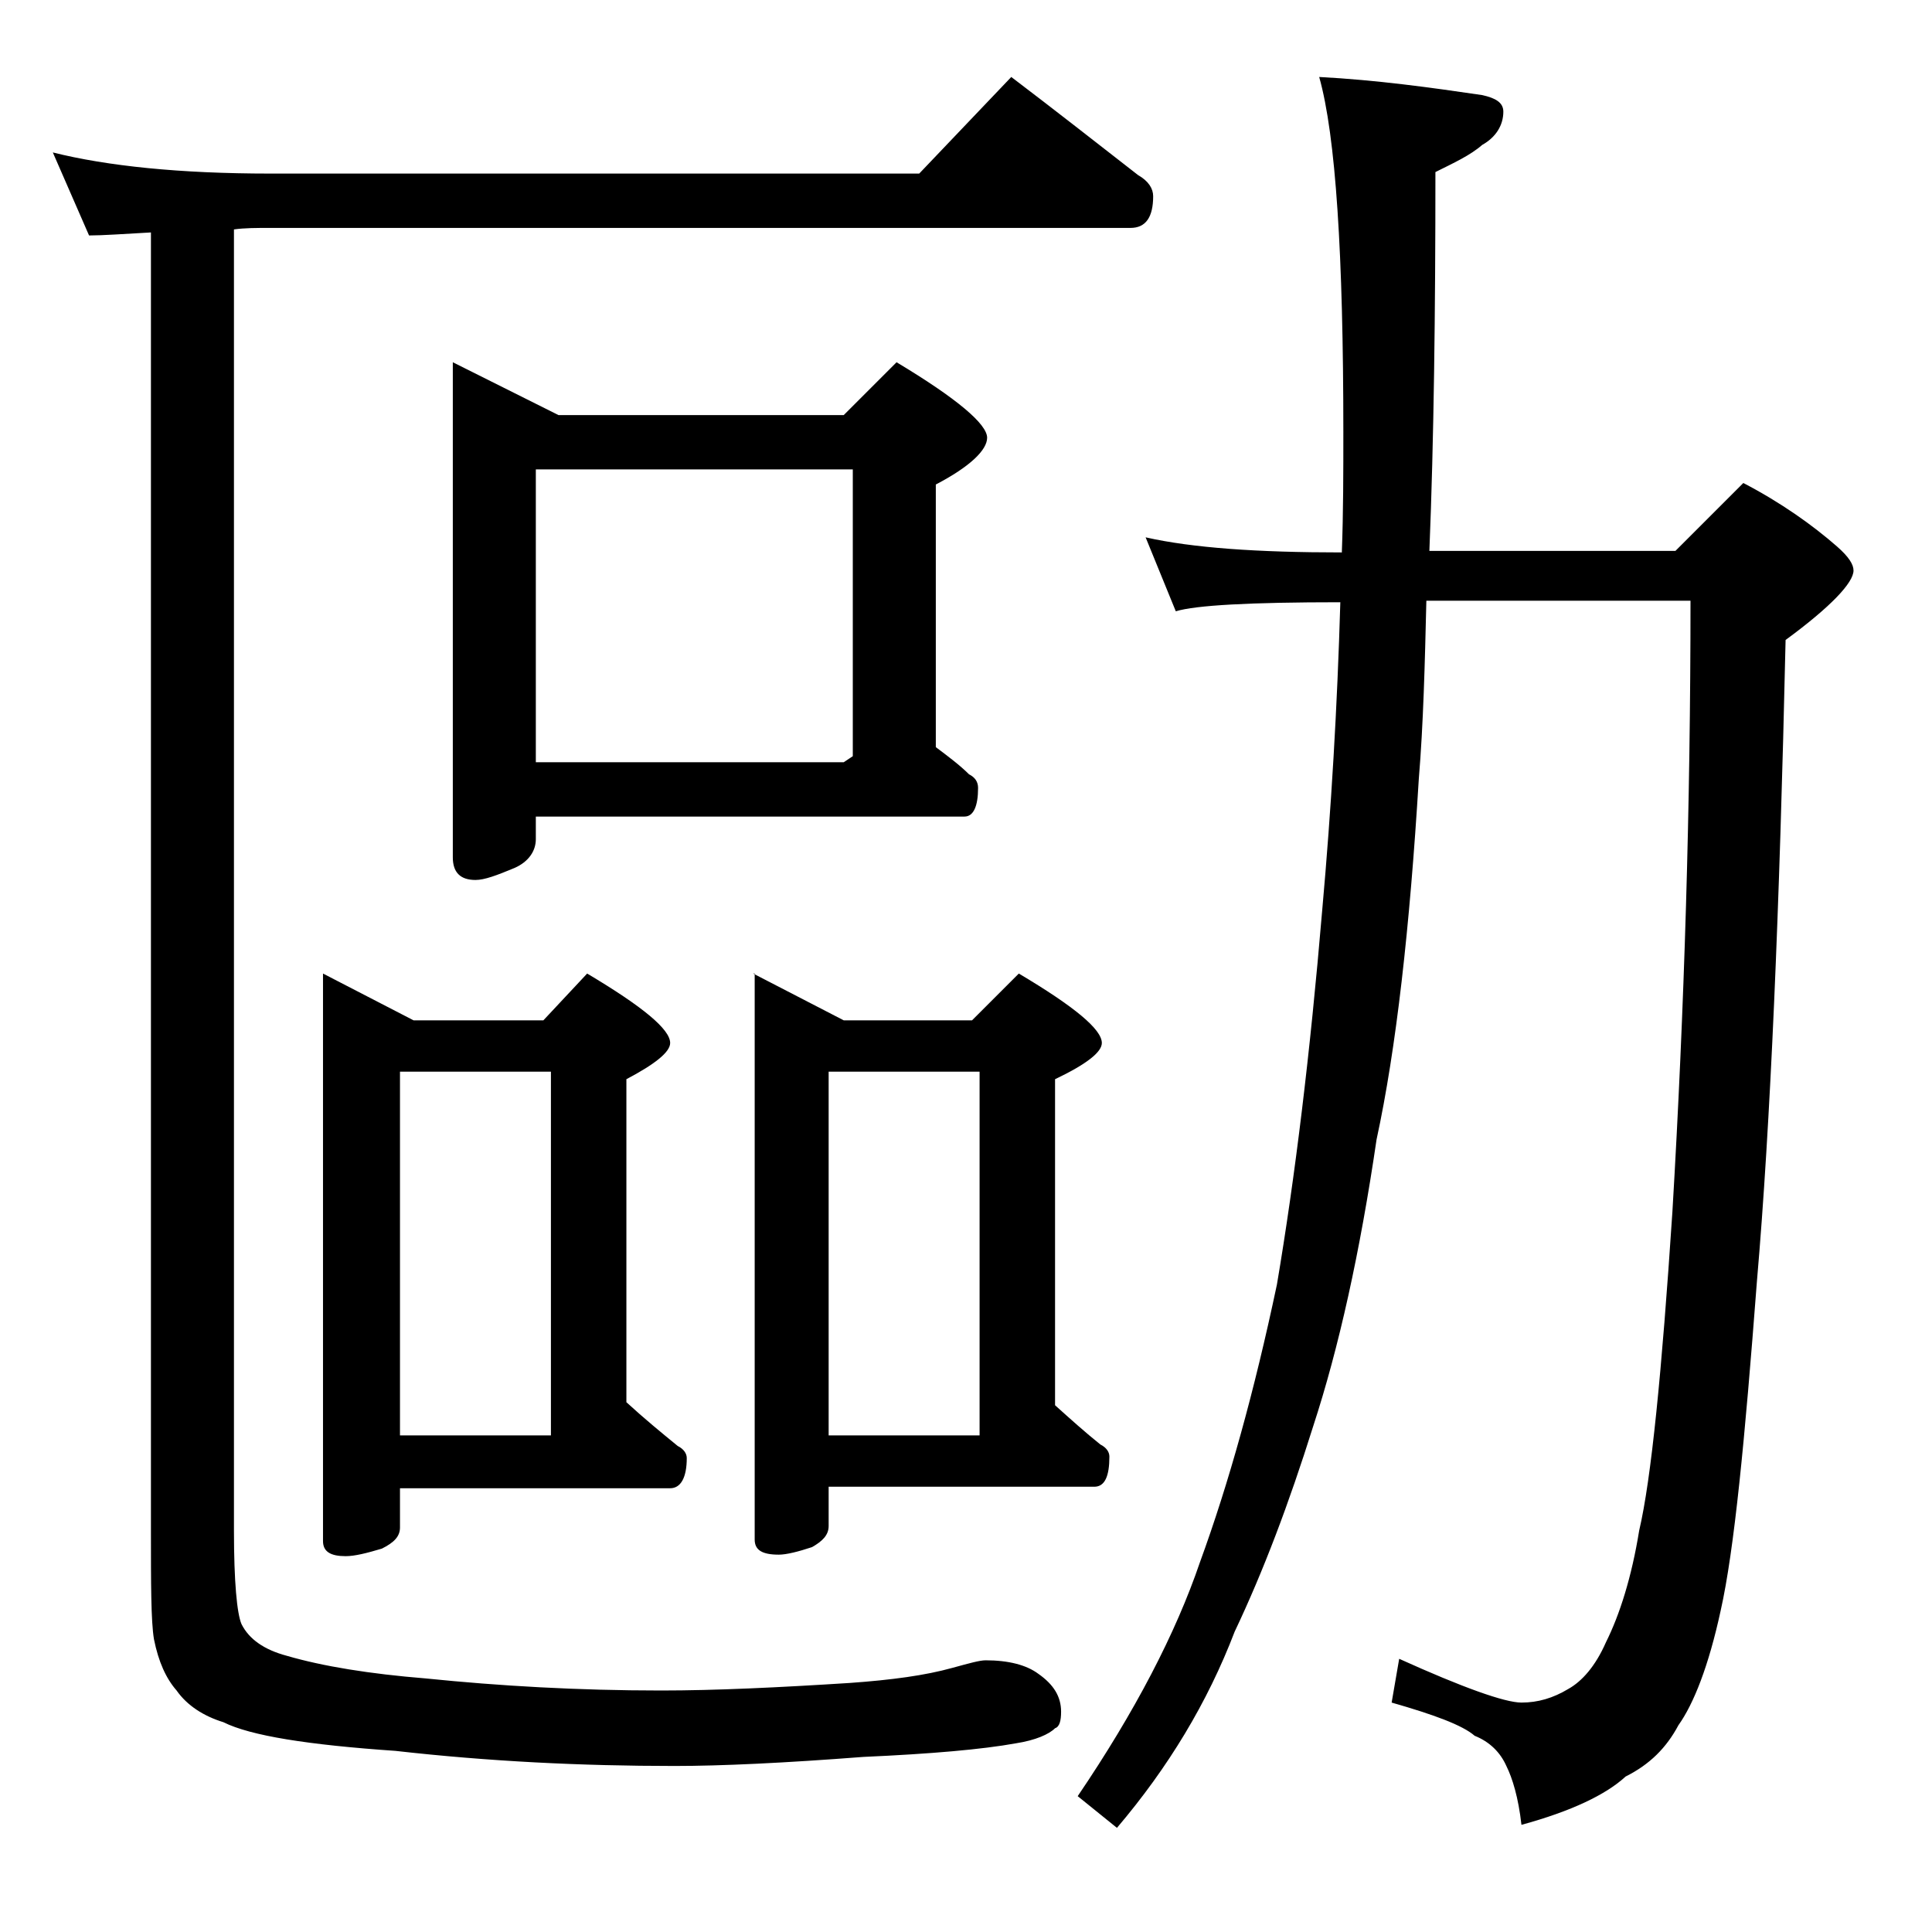
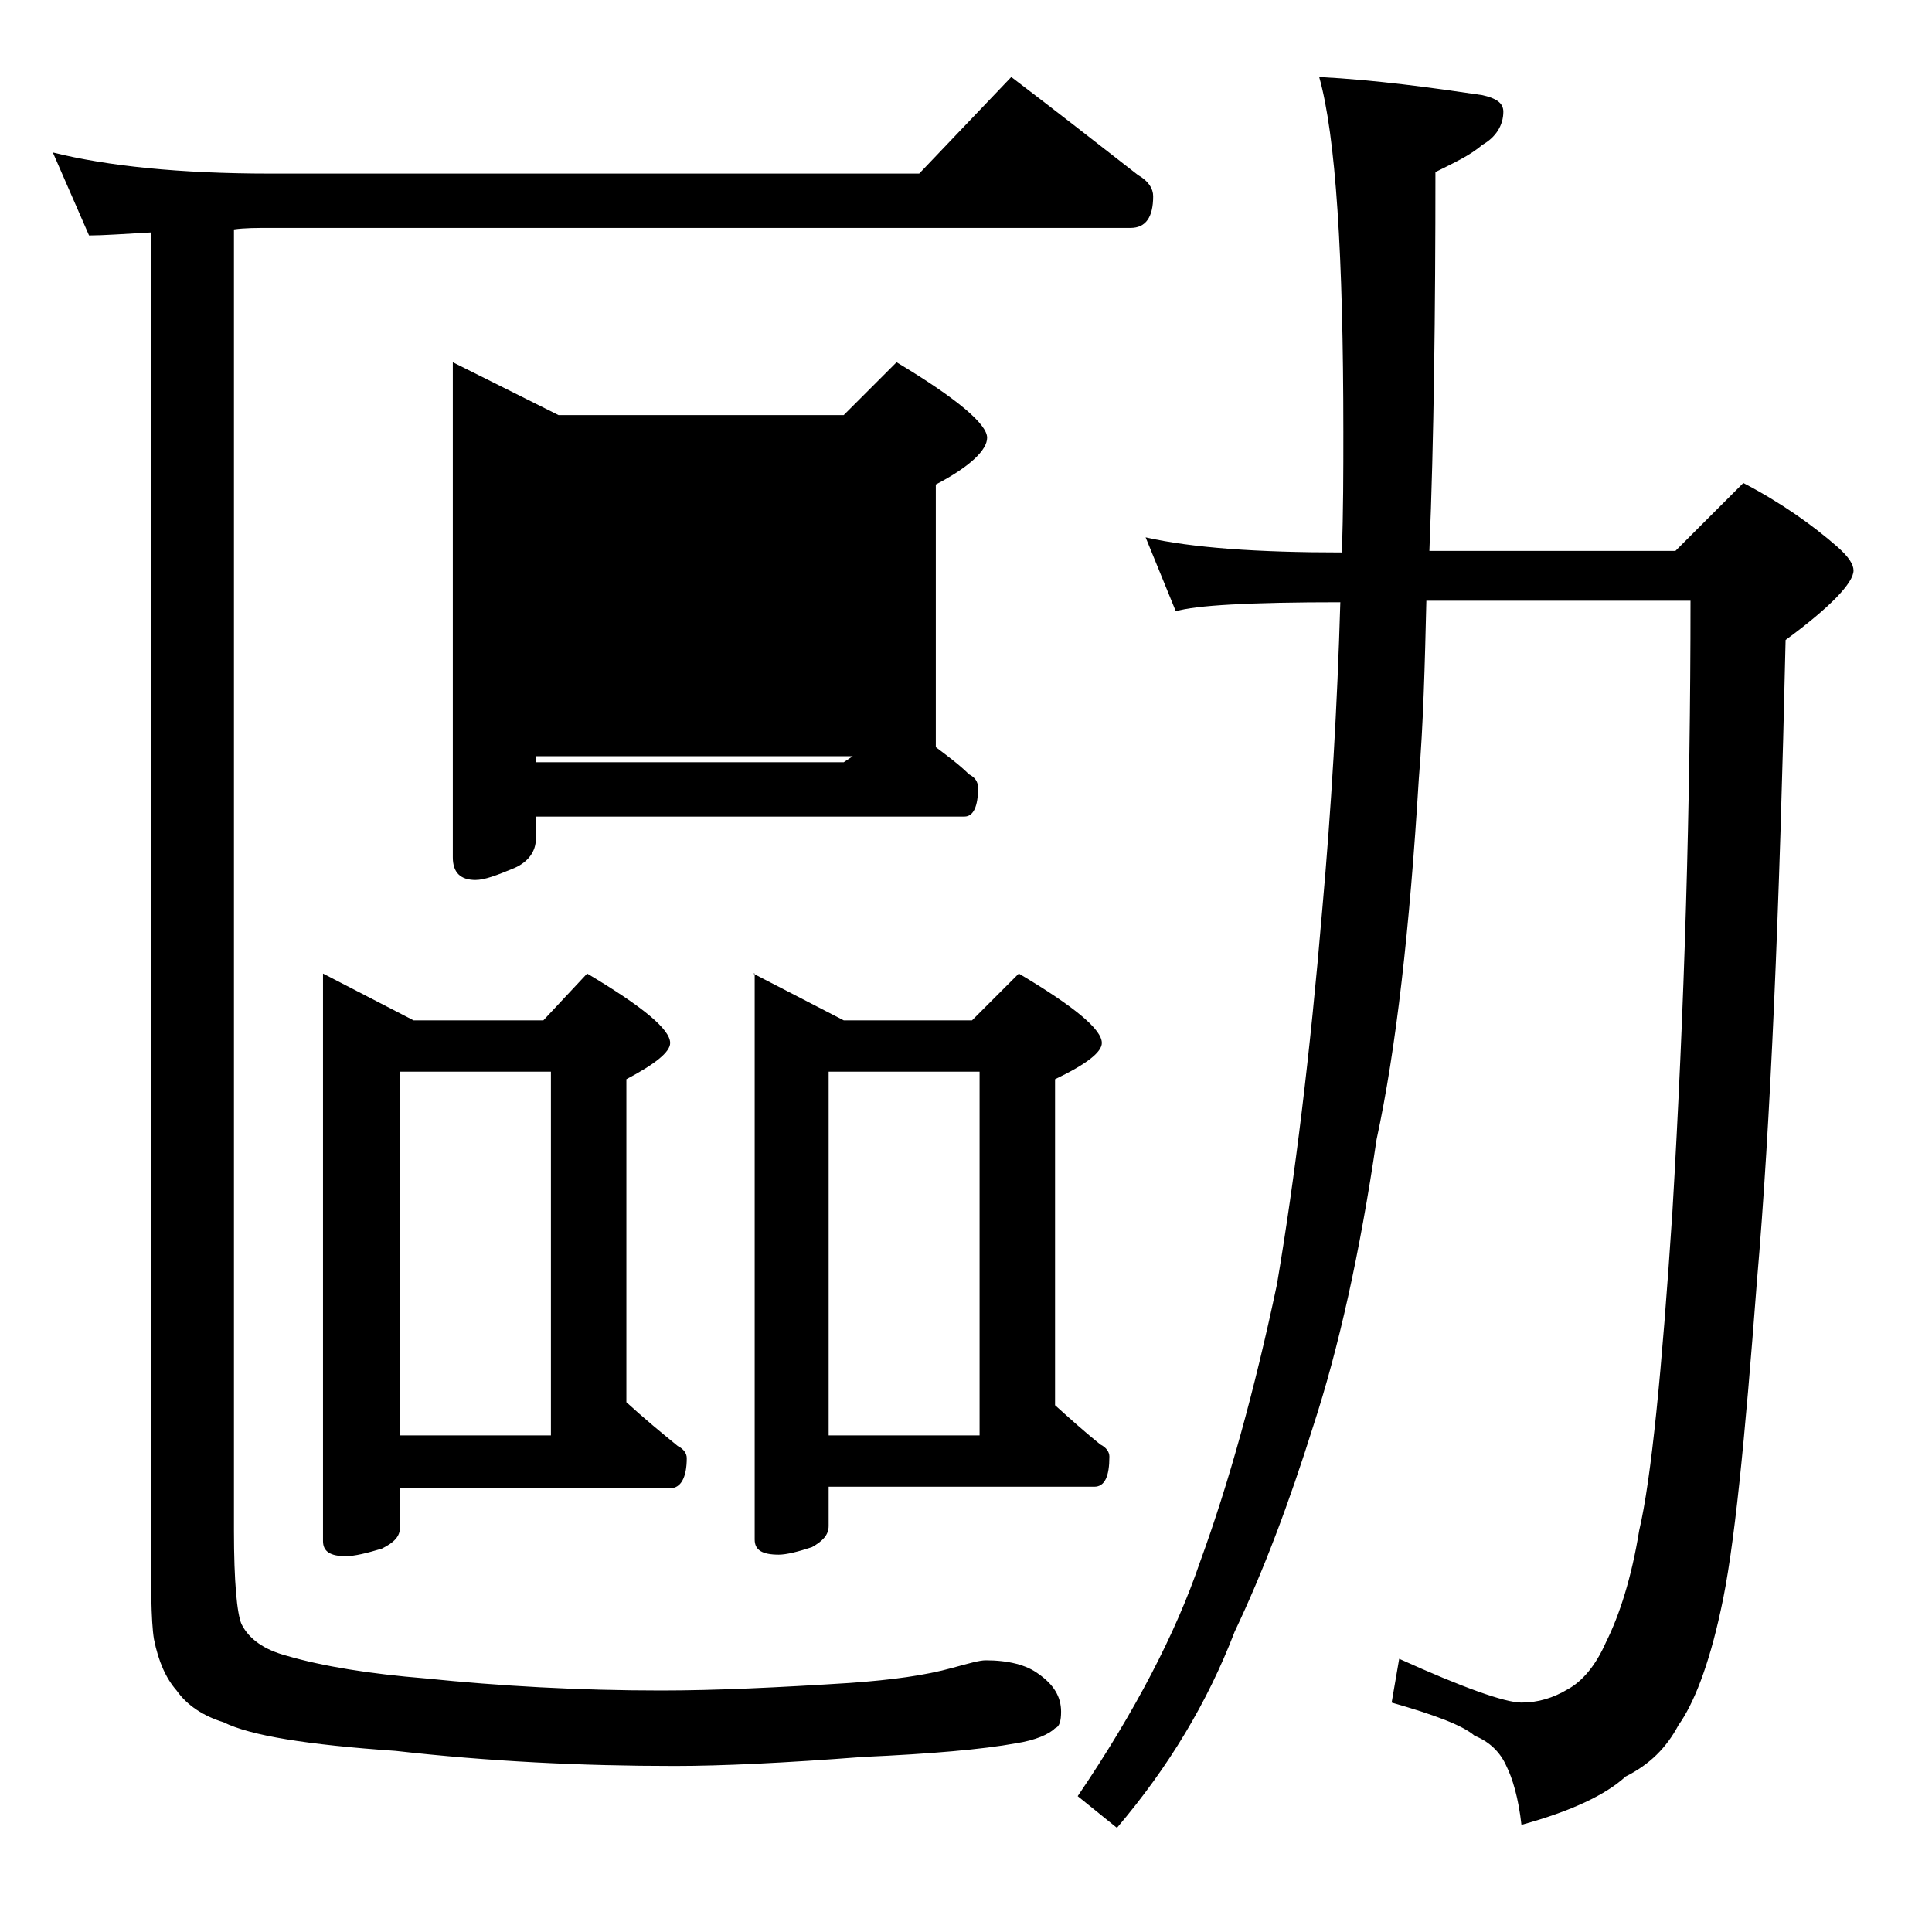
<svg xmlns="http://www.w3.org/2000/svg" version="1.1" id="Layer_1" x="0px" y="0px" viewBox="0 0 128 128" enable-background="new 0 0 128 128" xml:space="preserve">
-   <path d="M3.5,10.1c3.6,0.9,8.4,1.4,14.4,1.4h43L67,5.1c2.9,2.2,5.7,4.4,8.4,6.5c0.7,0.4,1,0.9,1,1.4c0,1.4-0.5,2.1-1.5,2.1h-57  c-0.9,0-1.7,0-2.4,0.1v86.2c0,3.4,0.2,5.5,0.5,6.2c0.5,1,1.5,1.7,3,2.1c2.4,0.7,5.5,1.2,9.2,1.5c4.9,0.5,10.1,0.8,15.6,0.8  c3.6,0,7.8-0.2,12.5-0.5c2.8-0.2,5-0.5,6.8-1c1.1-0.3,1.8-0.5,2.2-0.5c1.5,0,2.7,0.3,3.5,0.9c1,0.7,1.5,1.5,1.5,2.5  c0,0.6-0.1,1-0.4,1.1c-0.4,0.4-1.3,0.8-2.6,1c-2.2,0.4-5.6,0.7-10.1,0.9c-5.2,0.4-9.4,0.6-12.5,0.6c-6.2,0-12.3-0.3-18.5-1  c-5.8-0.4-9.6-1-11.4-1.9c-1.3-0.4-2.4-1.1-3.1-2.1c-0.7-0.8-1.2-1.9-1.5-3.4c-0.2-1.2-0.2-3.7-0.2-7.2V15.4  c-1.8,0.1-3.2,0.2-4.1,0.2L3.5,10.1z M21.4,64.5l6,3.1H36l2.9-3.1c3.7,2.2,5.5,3.7,5.5,4.6c0,0.6-1,1.4-2.9,2.4v21.4  c1.2,1.1,2.3,2,3.4,2.9c0.4,0.2,0.6,0.5,0.6,0.8c0,1.3-0.4,2-1.1,2H26.5v2.6c0,0.6-0.4,1-1.2,1.4c-1,0.3-1.8,0.5-2.4,0.5  c-1,0-1.5-0.3-1.5-1V64.5z M26.5,95.1h10V71h-10V95.1z M30,24l7,3.5h18.9l3.5-3.5c4,2.4,6,4.1,6,5c0,0.8-1.1,1.9-3.4,3.1v17.4  c0.8,0.6,1.6,1.2,2.2,1.8c0.4,0.2,0.6,0.5,0.6,0.9c0,1.2-0.3,1.9-0.9,1.9H35.5v1.5c0,0.8-0.5,1.5-1.4,1.9c-1.2,0.5-2,0.8-2.6,0.8  c-1,0-1.5-0.5-1.5-1.5V24z M35.5,50.5h20.4l0.6-0.4v-19h-21V50.5z M49.9,64.5l6,3.1h8.5l3.1-3.1c3.7,2.2,5.5,3.7,5.5,4.6  c0,0.6-1,1.4-3.1,2.4v21.6c1,0.9,2,1.8,3,2.6c0.4,0.2,0.6,0.5,0.6,0.8c0,1.3-0.3,2-1,2H54.9v2.6c0,0.6-0.4,1-1.1,1.4  c-0.9,0.3-1.7,0.5-2.2,0.5c-1.1,0-1.6-0.3-1.6-1V64.5z M54.9,95.1h10V71h-10V95.1z M75.9,35.6c3.1,0.7,7.4,1,13,1  c0.1-2.7,0.1-5.3,0.1-8C89,16.9,88.5,9,87.4,5.1c3.8,0.2,7.4,0.7,10.8,1.2c0.9,0.2,1.4,0.5,1.4,1.1c0,0.9-0.5,1.7-1.4,2.2  c-0.8,0.7-1.9,1.2-3.1,1.8c0,9.3-0.1,17.7-0.4,25.1H111l4.5-4.5c2.5,1.3,4.6,2.8,6.2,4.2c0.8,0.7,1.1,1.2,1.1,1.6  c0,0.8-1.5,2.4-4.5,4.6c-0.4,17.9-1,32.1-1.9,42.5c-0.8,10.5-1.5,17.8-2.4,21.8c-0.8,3.7-1.8,6.2-2.8,7.6c-0.8,1.5-1.9,2.6-3.5,3.4  c-1.3,1.2-3.6,2.3-6.9,3.2c-0.2-1.8-0.6-3.1-1-3.9c-0.4-0.9-1.1-1.6-2.1-2c-0.8-0.7-2.7-1.4-5.5-2.2l0.5-2.9c4.2,1.9,7,2.9,8.1,2.9  c1.1,0,2.1-0.3,3.1-0.9c0.9-0.5,1.8-1.5,2.5-3.1c0.9-1.8,1.7-4.3,2.2-7.4c0.8-3.4,1.5-10.5,2.2-21.1c0.8-13.5,1.2-27,1.2-40.5H94.5  c-0.1,4.2-0.2,8.2-0.5,11.8c-0.6,9.9-1.5,17.9-2.8,23.9C90.1,83,88.7,89.3,87,94.5c-1.6,5.1-3.3,9.6-5.2,13.6c-1.8,4.7-4.4,9-7.8,13  l-2.6-2.1c3.8-5.6,6.5-10.8,8.1-15.5c1.9-5.2,3.6-11.3,5.1-18.4c1.2-7.1,2.2-15.3,3-24.8c0.6-6.7,1-13.5,1.2-20.4  c-6,0-9.6,0.2-10.9,0.6L75.9,35.6z" />
+   <path d="M3.5,10.1c3.6,0.9,8.4,1.4,14.4,1.4h43L67,5.1c2.9,2.2,5.7,4.4,8.4,6.5c0.7,0.4,1,0.9,1,1.4c0,1.4-0.5,2.1-1.5,2.1h-57  c-0.9,0-1.7,0-2.4,0.1v86.2c0,3.4,0.2,5.5,0.5,6.2c0.5,1,1.5,1.7,3,2.1c2.4,0.7,5.5,1.2,9.2,1.5c4.9,0.5,10.1,0.8,15.6,0.8  c3.6,0,7.8-0.2,12.5-0.5c2.8-0.2,5-0.5,6.8-1c1.1-0.3,1.8-0.5,2.2-0.5c1.5,0,2.7,0.3,3.5,0.9c1,0.7,1.5,1.5,1.5,2.5  c0,0.6-0.1,1-0.4,1.1c-0.4,0.4-1.3,0.8-2.6,1c-2.2,0.4-5.6,0.7-10.1,0.9c-5.2,0.4-9.4,0.6-12.5,0.6c-6.2,0-12.3-0.3-18.5-1  c-5.8-0.4-9.6-1-11.4-1.9c-1.3-0.4-2.4-1.1-3.1-2.1c-0.7-0.8-1.2-1.9-1.5-3.4c-0.2-1.2-0.2-3.7-0.2-7.2V15.4  c-1.8,0.1-3.2,0.2-4.1,0.2L3.5,10.1z M21.4,64.5l6,3.1H36l2.9-3.1c3.7,2.2,5.5,3.7,5.5,4.6c0,0.6-1,1.4-2.9,2.4v21.4  c1.2,1.1,2.3,2,3.4,2.9c0.4,0.2,0.6,0.5,0.6,0.8c0,1.3-0.4,2-1.1,2H26.5v2.6c0,0.6-0.4,1-1.2,1.4c-1,0.3-1.8,0.5-2.4,0.5  c-1,0-1.5-0.3-1.5-1V64.5z M26.5,95.1h10V71h-10V95.1z M30,24l7,3.5h18.9l3.5-3.5c4,2.4,6,4.1,6,5c0,0.8-1.1,1.9-3.4,3.1v17.4  c0.8,0.6,1.6,1.2,2.2,1.8c0.4,0.2,0.6,0.5,0.6,0.9c0,1.2-0.3,1.9-0.9,1.9H35.5v1.5c0,0.8-0.5,1.5-1.4,1.9c-1.2,0.5-2,0.8-2.6,0.8  c-1,0-1.5-0.5-1.5-1.5V24z M35.5,50.5h20.4l0.6-0.4h-21V50.5z M49.9,64.5l6,3.1h8.5l3.1-3.1c3.7,2.2,5.5,3.7,5.5,4.6  c0,0.6-1,1.4-3.1,2.4v21.6c1,0.9,2,1.8,3,2.6c0.4,0.2,0.6,0.5,0.6,0.8c0,1.3-0.3,2-1,2H54.9v2.6c0,0.6-0.4,1-1.1,1.4  c-0.9,0.3-1.7,0.5-2.2,0.5c-1.1,0-1.6-0.3-1.6-1V64.5z M54.9,95.1h10V71h-10V95.1z M75.9,35.6c3.1,0.7,7.4,1,13,1  c0.1-2.7,0.1-5.3,0.1-8C89,16.9,88.5,9,87.4,5.1c3.8,0.2,7.4,0.7,10.8,1.2c0.9,0.2,1.4,0.5,1.4,1.1c0,0.9-0.5,1.7-1.4,2.2  c-0.8,0.7-1.9,1.2-3.1,1.8c0,9.3-0.1,17.7-0.4,25.1H111l4.5-4.5c2.5,1.3,4.6,2.8,6.2,4.2c0.8,0.7,1.1,1.2,1.1,1.6  c0,0.8-1.5,2.4-4.5,4.6c-0.4,17.9-1,32.1-1.9,42.5c-0.8,10.5-1.5,17.8-2.4,21.8c-0.8,3.7-1.8,6.2-2.8,7.6c-0.8,1.5-1.9,2.6-3.5,3.4  c-1.3,1.2-3.6,2.3-6.9,3.2c-0.2-1.8-0.6-3.1-1-3.9c-0.4-0.9-1.1-1.6-2.1-2c-0.8-0.7-2.7-1.4-5.5-2.2l0.5-2.9c4.2,1.9,7,2.9,8.1,2.9  c1.1,0,2.1-0.3,3.1-0.9c0.9-0.5,1.8-1.5,2.5-3.1c0.9-1.8,1.7-4.3,2.2-7.4c0.8-3.4,1.5-10.5,2.2-21.1c0.8-13.5,1.2-27,1.2-40.5H94.5  c-0.1,4.2-0.2,8.2-0.5,11.8c-0.6,9.9-1.5,17.9-2.8,23.9C90.1,83,88.7,89.3,87,94.5c-1.6,5.1-3.3,9.6-5.2,13.6c-1.8,4.7-4.4,9-7.8,13  l-2.6-2.1c3.8-5.6,6.5-10.8,8.1-15.5c1.9-5.2,3.6-11.3,5.1-18.4c1.2-7.1,2.2-15.3,3-24.8c0.6-6.7,1-13.5,1.2-20.4  c-6,0-9.6,0.2-10.9,0.6L75.9,35.6z" />
</svg>